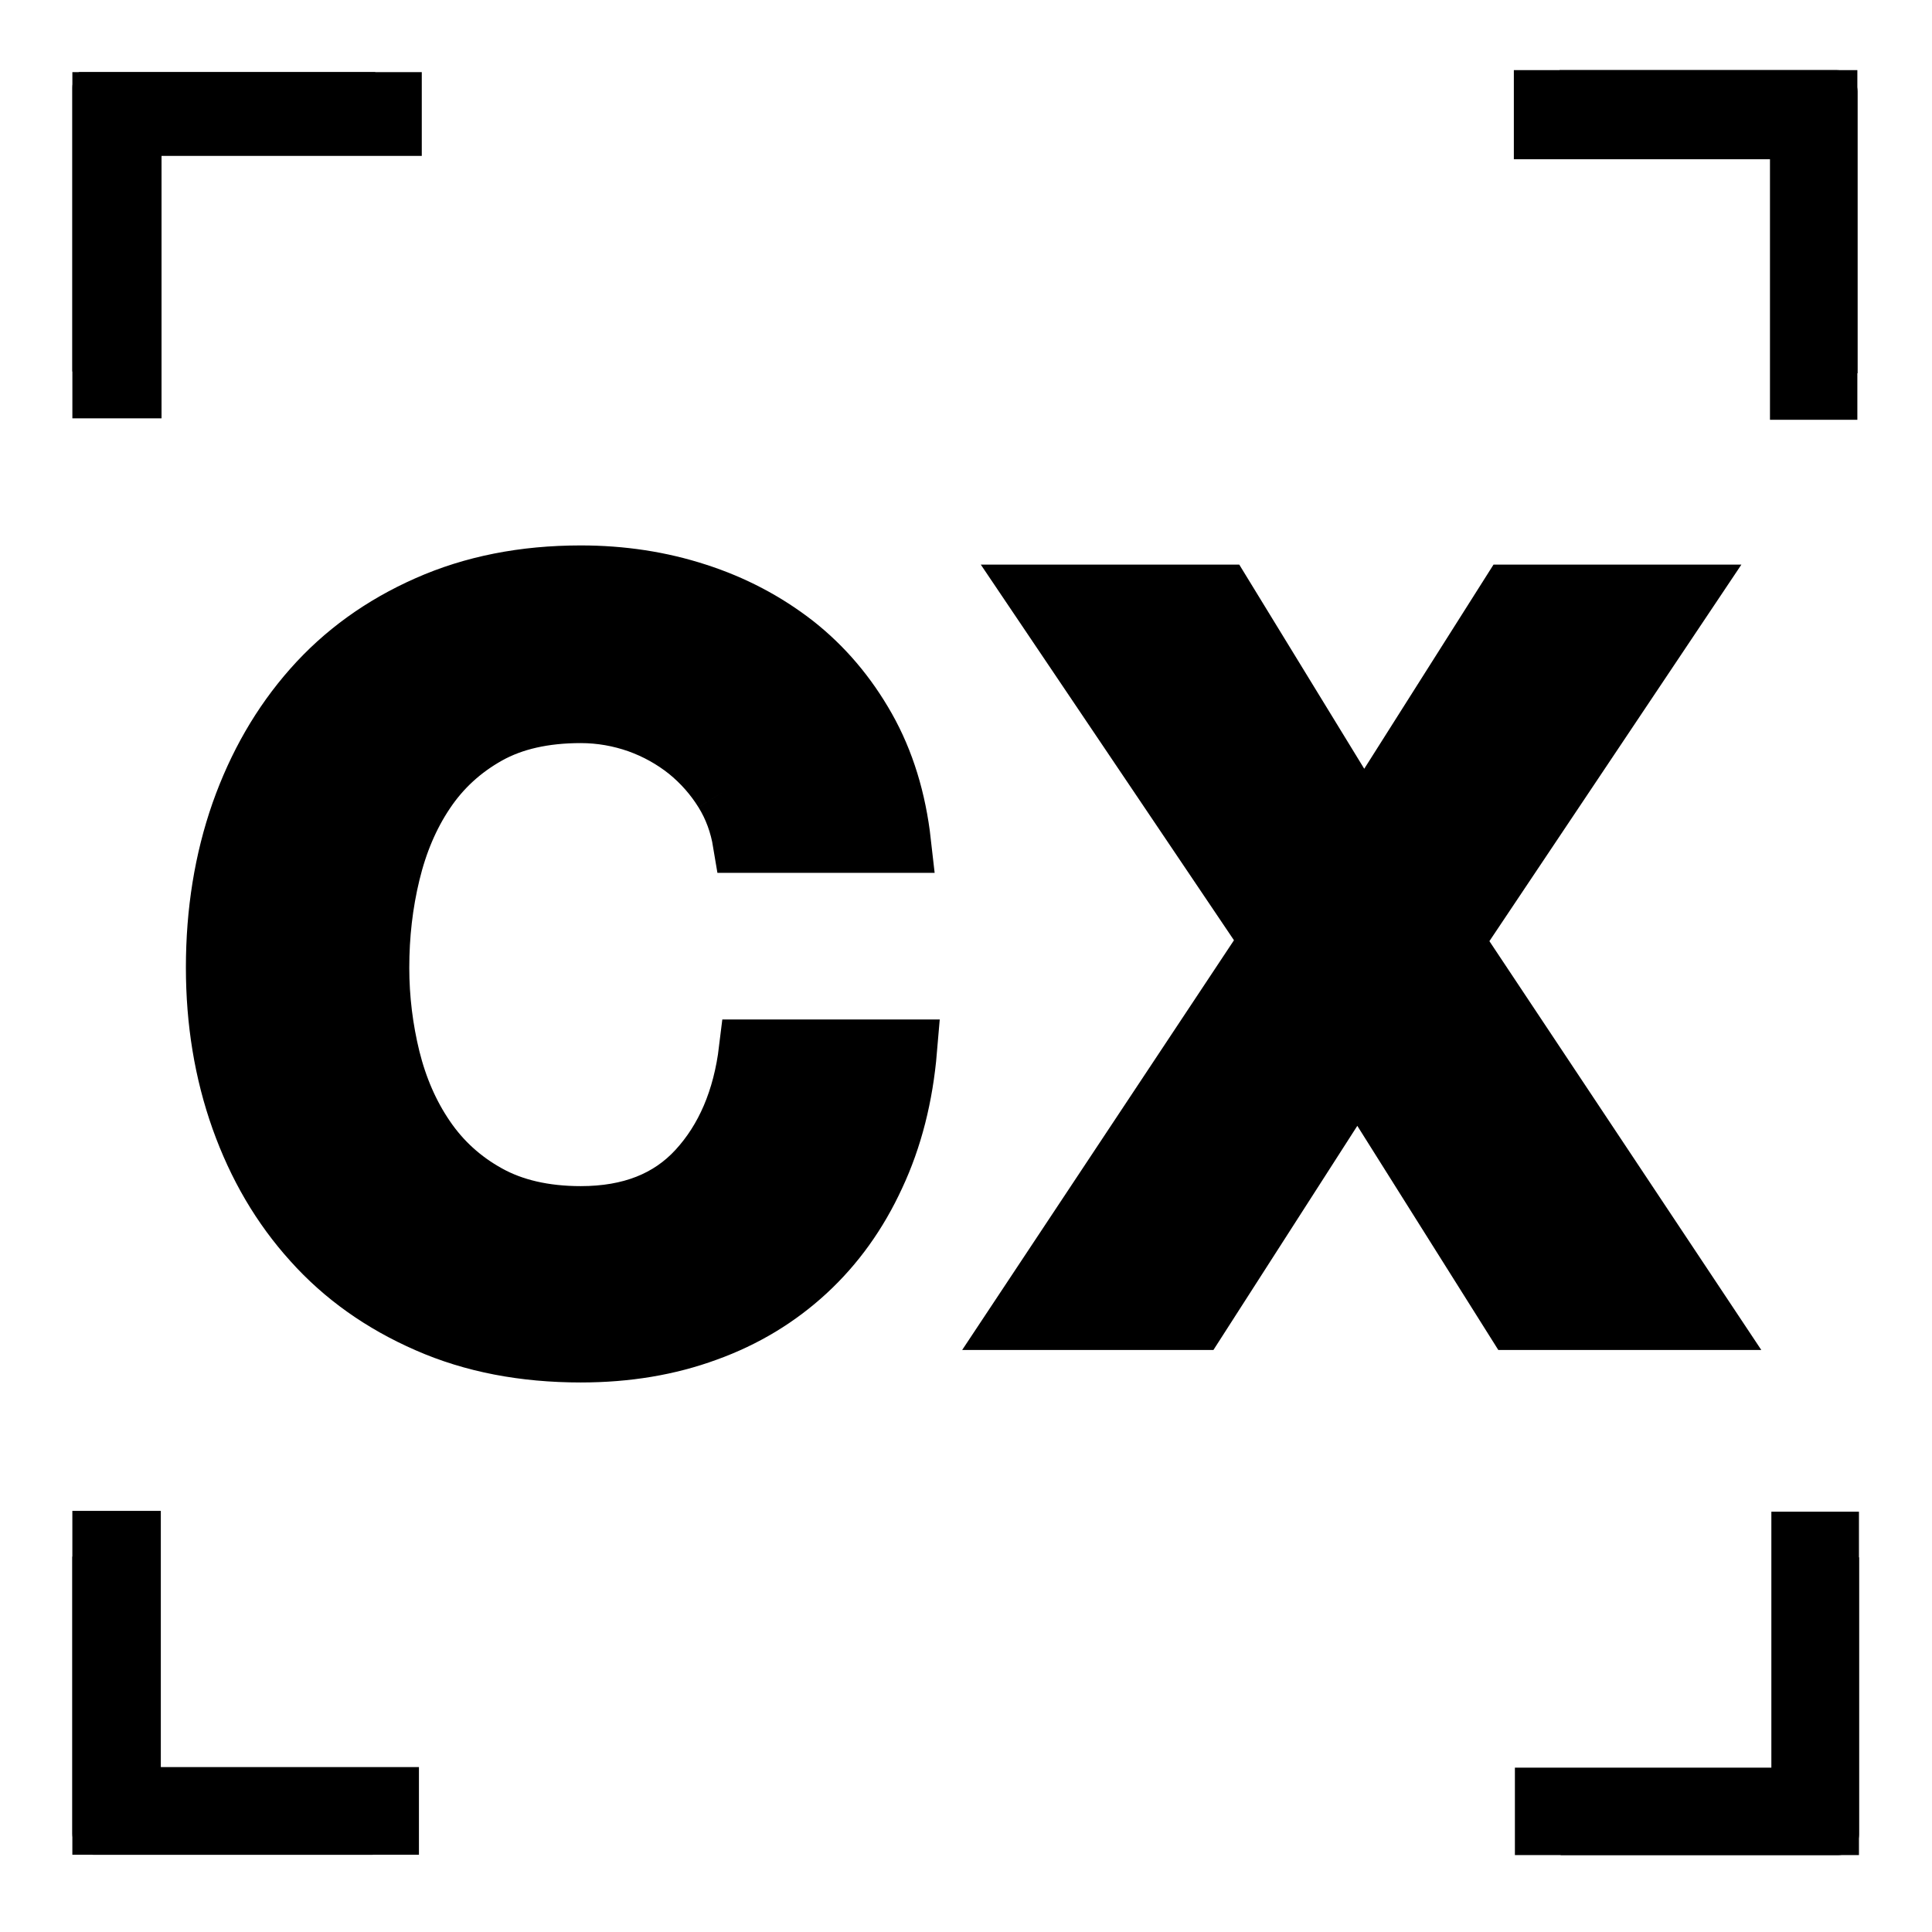
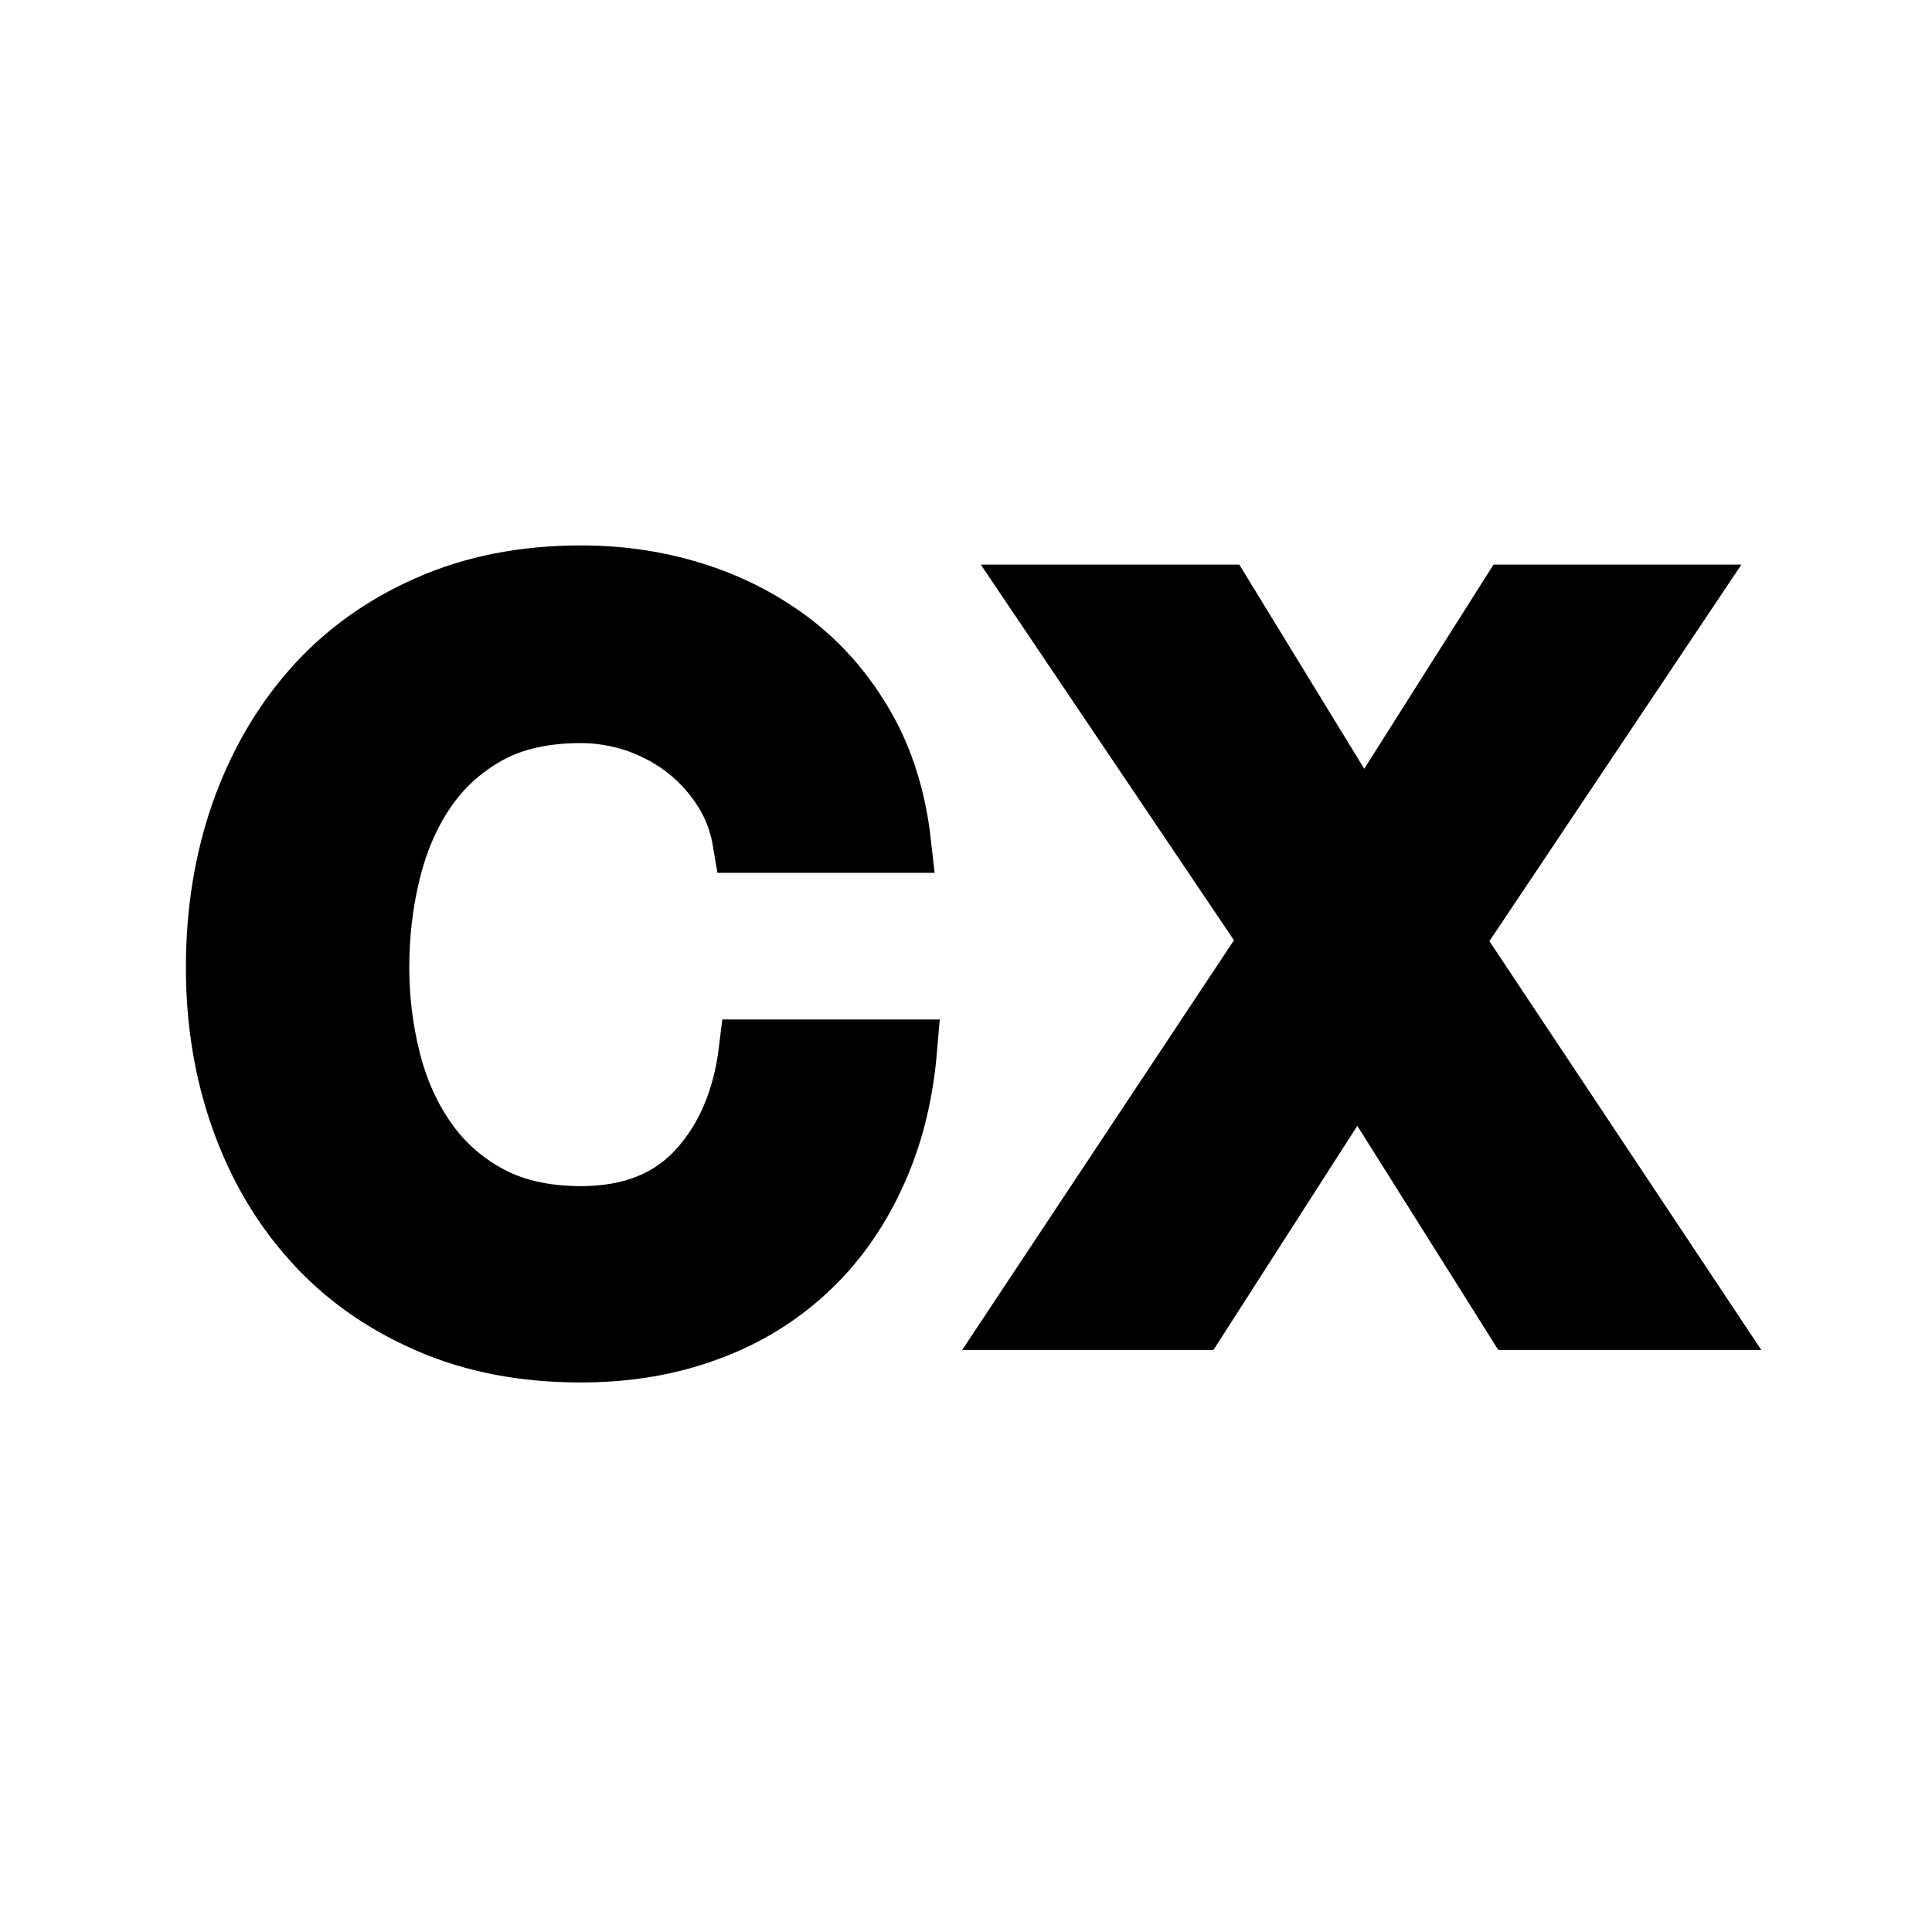
<svg xmlns="http://www.w3.org/2000/svg" xmlns:ns1="http://sodipodi.sourceforge.net/DTD/sodipodi-0.dtd" xmlns:ns2="http://www.inkscape.org/namespaces/inkscape" xmlns:xlink="http://www.w3.org/1999/xlink" version="1.1" id="Ebene_1" x="0px" y="0px" width="32px" height="32px" viewBox="0 0 32 32" enable-background="new 0 0 32 32" xml:space="preserve" ns1:docname="favicon2.svg" ns2:version="0.92.4 (5da689c313, 2019-01-14)">
  <defs id="defs101" />
  <ns1:namedview pagecolor="#ffffff" bordercolor="#666666" borderopacity="1" objecttolerance="10" gridtolerance="10" guidetolerance="10" ns2:pageopacity="0" ns2:pageshadow="2" ns2:window-width="1588" ns2:window-height="1018" id="namedview99" showgrid="false" showguides="true" ns2:guide-bbox="true" ns2:zoom="20.85965" ns2:cx="20.825983" ns2:cy="15.026113" ns2:window-x="0" ns2:window-y="0" ns2:window-maximized="0" ns2:current-layer="Ebene_1">
    <ns1:guide position="39.31,25.024" orientation="0,1" id="guide3814" ns2:locked="false" />
    <ns1:guide position="38.735,6.999" orientation="0,1" id="guide3816" ns2:locked="false" />
    <ns1:guide position="25.024,-1.342" orientation="1,0" id="guide3818" ns2:locked="false" />
    <ns1:guide position="6.999,25.839" orientation="1,0" id="guide3820" ns2:locked="false" />
    <ns1:guide position="30.777,18.84" orientation="1,0" id="guide3822" ns2:locked="false" />
    <ns1:guide position="1.198,20.662" orientation="1,0" id="guide3824" ns2:locked="false" />
    <ns1:guide position="14.19,1.246" orientation="0,1" id="guide3826" ns2:locked="false" />
  </ns1:namedview>
  <style id="style2">
	path, polygon {
		fill: #000;
		stroke: #000;
	}
	
	@media (prefers-color-scheme: dark) {
		path, polygon {
			fill: #fff !important;
			stroke: #fff !important;
		}
	}
</style>
  <polygon points="25.373,22.342 22.792,18.255 20.158,22.342 17.248,22.342 21.369,16.154 17.561,10.526 20.574,10.526 22.894,14.301 25.294,10.526 28.142,10.526 24.35,16.17 28.471,22.342 " id="polygon4" transform="matrix(1.011,0,0,1.015,-0.557,-0.825)" style="fill:#000000;stroke:#000000" />
  <g id="g16">
    <g id="g14">
      <g id="g12">
        <defs id="defs7">
          <rect id="SVGID_1_" x="0.738" y="10.16" width="31.44" height="11.324" />
        </defs>
        <clipPath id="SVGID_2_">
          <use xlink:href="#SVGID_1_" overflow="visible" id="use9" />
        </clipPath>
      </g>
    </g>
  </g>
  <g id="g28">
    <g id="g26">
      <g id="g24">
        <defs id="defs19">
          <rect id="SVGID_3_" x="0.738" y="10.16" width="31.44" height="11.324" />
        </defs>
        <clipPath id="SVGID_4_">
          <use xlink:href="#SVGID_3_" overflow="visible" id="use21" />
        </clipPath>
      </g>
    </g>
  </g>
  <g id="g42" transform="translate(-0.384,-0.479)">
    <g id="g40">
      <g id="g38">
        <defs id="defs31">
          <rect id="SVGID_5_" x="-4.264" y="4.002" width="68.029" height="24.504" />
        </defs>
        <clipPath id="SVGID_6_">
          <use xlink:href="#SVGID_5_" overflow="visible" id="use33" style="overflow:visible" x="0" y="0" width="100%" height="100%" />
        </clipPath>
        <path clip-path="url(#SVGID_6_)" d="m 12.378,13.587 c -0.161,-0.259 -0.361,-0.486 -0.601,-0.681 -0.244,-0.194 -0.515,-0.346 -0.819,-0.455 -0.302,-0.106 -0.622,-0.164 -0.955,-0.164 -0.608,0 -1.125,0.116 -1.547,0.352 -0.424,0.237 -0.769,0.554 -1.033,0.948 -0.267,0.396 -0.456,0.847 -0.578,1.352 -0.123,0.507 -0.182,1.028 -0.182,1.569 0,0.515 0.063,1.018 0.182,1.504 0.122,0.489 0.311,0.929 0.578,1.319 0.264,0.388 0.608,0.703 1.033,0.938 0.422,0.235 0.941,0.356 1.547,0.356 0.828,0 1.472,-0.255 1.938,-0.763 0.462,-0.503 0.75,-1.17 0.85,-1.997 h 2.614 c -0.065,0.768 -0.243,1.466 -0.532,2.083 -0.287,0.624 -0.666,1.151 -1.136,1.585 -0.47,0.434 -1.019,0.768 -1.651,0.996 -0.631,0.232 -1.324,0.348 -2.083,0.348 -0.94,0 -1.786,-0.162 -2.536,-0.492 C 6.716,22.057 6.081,21.608 5.566,21.033 5.046,20.458 4.653,19.786 4.376,19.009 4.101,18.235 3.963,17.4 3.963,16.504 c 0,-0.918 0.138,-1.772 0.413,-2.559 0.277,-0.784 0.67,-1.47 1.19,-2.058 0.515,-0.583 1.149,-1.041 1.901,-1.373 0.753,-0.334 1.596,-0.501 2.536,-0.501 0.678,0 1.319,0.098 1.921,0.294 0.602,0.194 1.139,0.478 1.617,0.849 0.478,0.376 0.868,0.837 1.179,1.387 0.311,0.551 0.505,1.184 0.585,1.893 H 12.691 C 12.64,14.127 12.538,13.844 12.378,13.587" id="path36" ns2:connector-curvature="0" style="fill:#000000;stroke:#000000" />
      </g>
    </g>
  </g>
  <g id="g56" transform="matrix(1.514,0,0,1.541,-16.517,-0.606)">
    <g id="g54">
      <g id="g52">
        <defs id="defs45">
-           <rect id="SVGID_7_" x="-0.211" y="1.147" width="31.44" height="11.323" />
-         </defs>
+           </defs>
        <clipPath id="SVGID_8_">
          <use xlink:href="#SVGID_7_" overflow="visible" id="use47" style="overflow:visible" x="0" y="0" width="100%" height="100%" />
        </clipPath>
        <path clip-path="url(#SVGID_8_)" stroke-miterlimit="10" d="m 31.002,1.147 h -3.031 v 0.458 h 2.802 v 2.8 h 0.458 V 1.377 C 31.229,1.25 31.127,1.147 31.002,1.147" id="path50" ns2:connector-curvature="0" style="fill:#000000;stroke:#000000;stroke-miterlimit:10" />
      </g>
    </g>
  </g>
  <g id="g68" transform="matrix(1.54,0,0,1.552,-1.541,-0.643)">
    <g id="g66">
      <defs id="defs59">
        <rect id="SVGID_9_" x="1.779" y="1.184" width="31.442" height="11.324" />
      </defs>
      <clipPath id="SVGID_10_">
        <use xlink:href="#SVGID_9_" overflow="visible" id="use61" style="overflow:visible" x="0" y="0" width="100%" height="100%" />
      </clipPath>
-       <path clip-path="url(#SVGID_10_)" stroke-miterlimit="10" d="M 1.779,1.35 V 4.379 H 2.238 V 1.578 H 5.037 V 1.121 H 2.009 c -0.126,0 -0.23,0.102 -0.23,0.229" id="path64" ns2:connector-curvature="0" style="fill:#000000;stroke:#000000;stroke-miterlimit:10" />
    </g>
  </g>
  <g id="g82" transform="matrix(1.528,0,0,1.515,-1.52,-15.851)">
    <g id="g80">
      <g id="g78">
        <defs id="defs71">
          <polyline id="SVGID_11_" points="33.222,19.412 33.222,30.74 1.779,30.74 1.779,19.412     " />
        </defs>
        <clipPath id="SVGID_12_">
          <use xlink:href="#SVGID_11_" overflow="visible" id="use73" style="overflow:visible" x="0" y="0" width="100%" height="100%" />
        </clipPath>
-         <path clip-path="url(#SVGID_12_)" stroke-miterlimit="10" d="M 2.238,27.481 H 1.779 v 3.03 c 0,0.125 0.104,0.23 0.229,0.23 H 5.036 V 30.282 H 2.238 Z" id="path76" ns2:connector-curvature="0" style="fill:#000000;stroke:#000000;stroke-miterlimit:10" />
      </g>
    </g>
  </g>
  <g id="g96" transform="matrix(1.516,0,0,1.513,-16.553,-15.805)">
    <g id="g94">
      <g id="g92">
        <defs id="defs85">
-           <rect id="SVGID_13_" x="-0.211" y="19.426" width="31.44" height="11.328" />
-         </defs>
+           </defs>
        <clipPath id="SVGID_14_">
          <use xlink:href="#SVGID_13_" overflow="visible" id="use87" style="overflow:visible" x="0" y="0" width="100%" height="100%" />
        </clipPath>
-         <path clip-path="url(#SVGID_14_)" stroke-miterlimit="10" d="M 30.771,30.297 H 27.97 v 0.457 h 3.031 c 0.125,0 0.229,-0.103 0.229,-0.229 v -3.03 h -0.458 v 2.802 z" id="path90" ns2:connector-curvature="0" style="fill:#000000;stroke:#000000;stroke-miterlimit:10" />
      </g>
    </g>
  </g>
</svg>